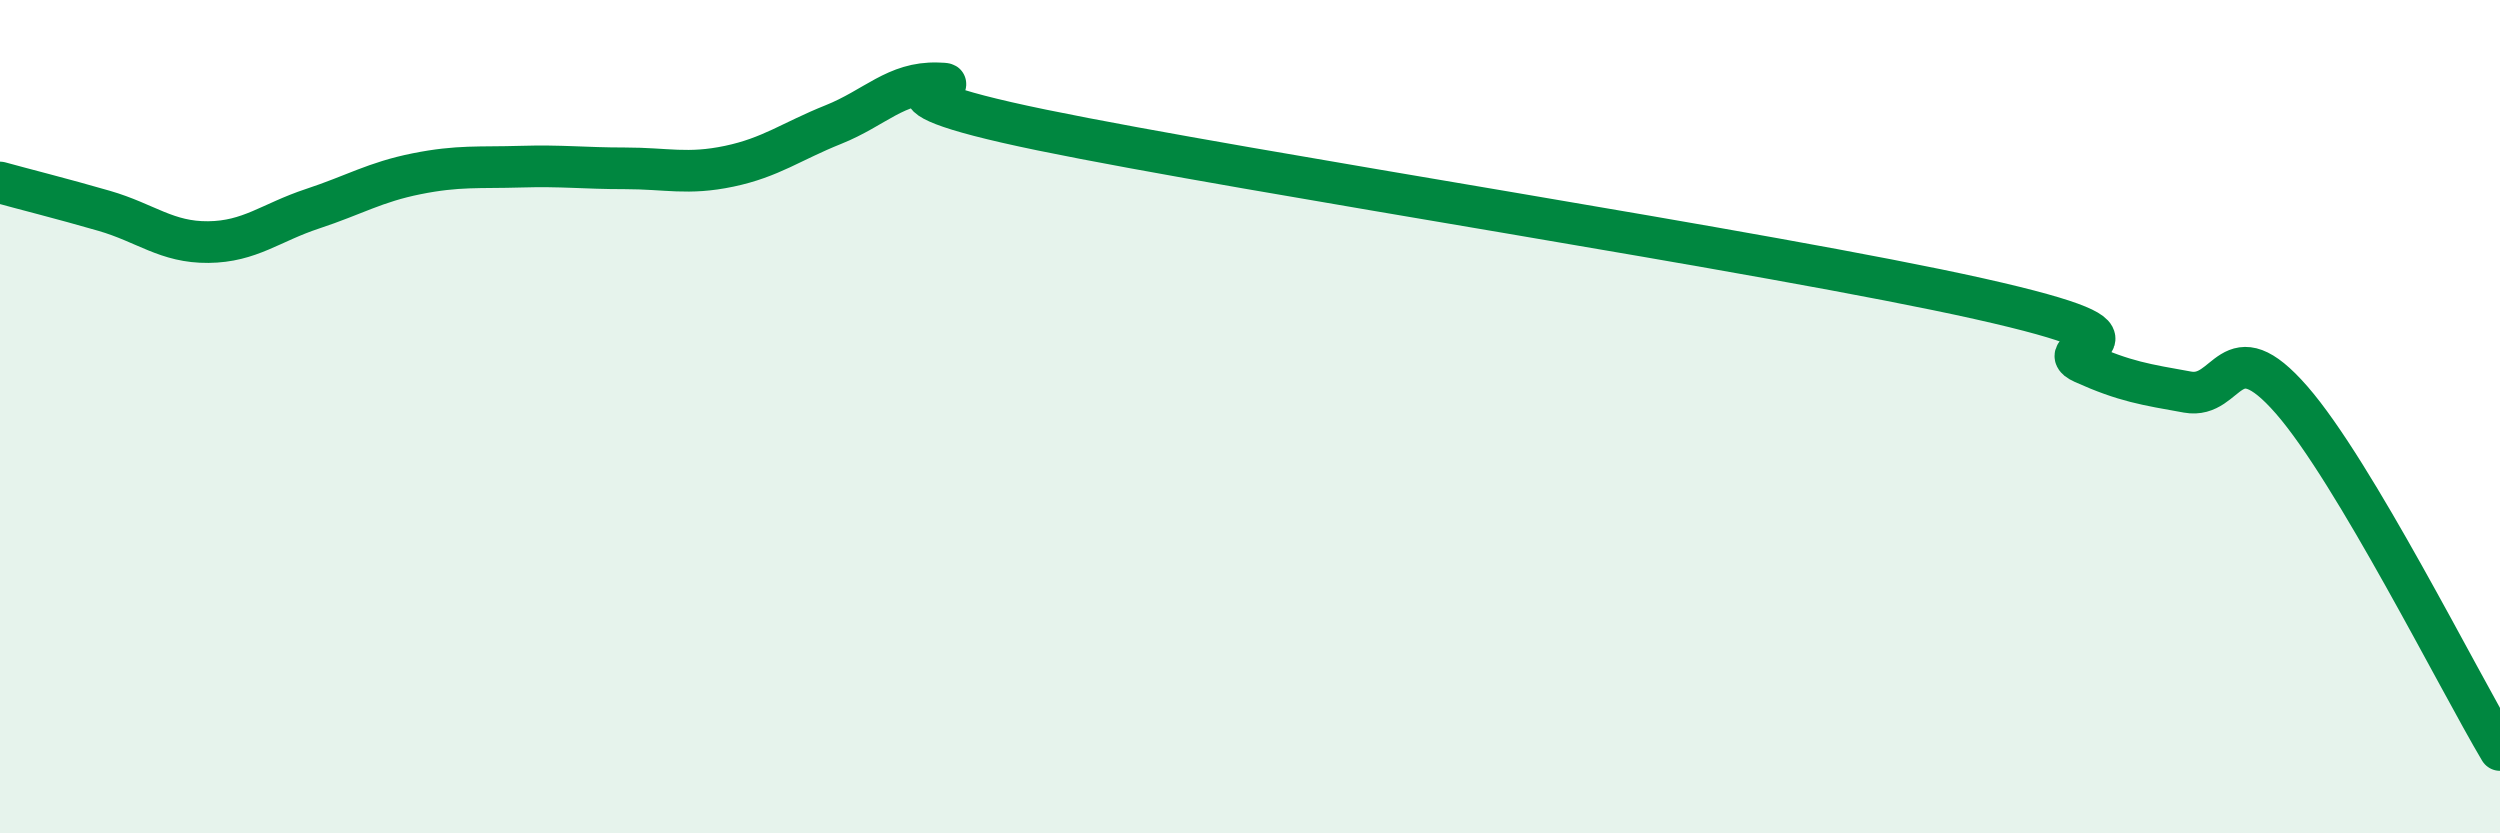
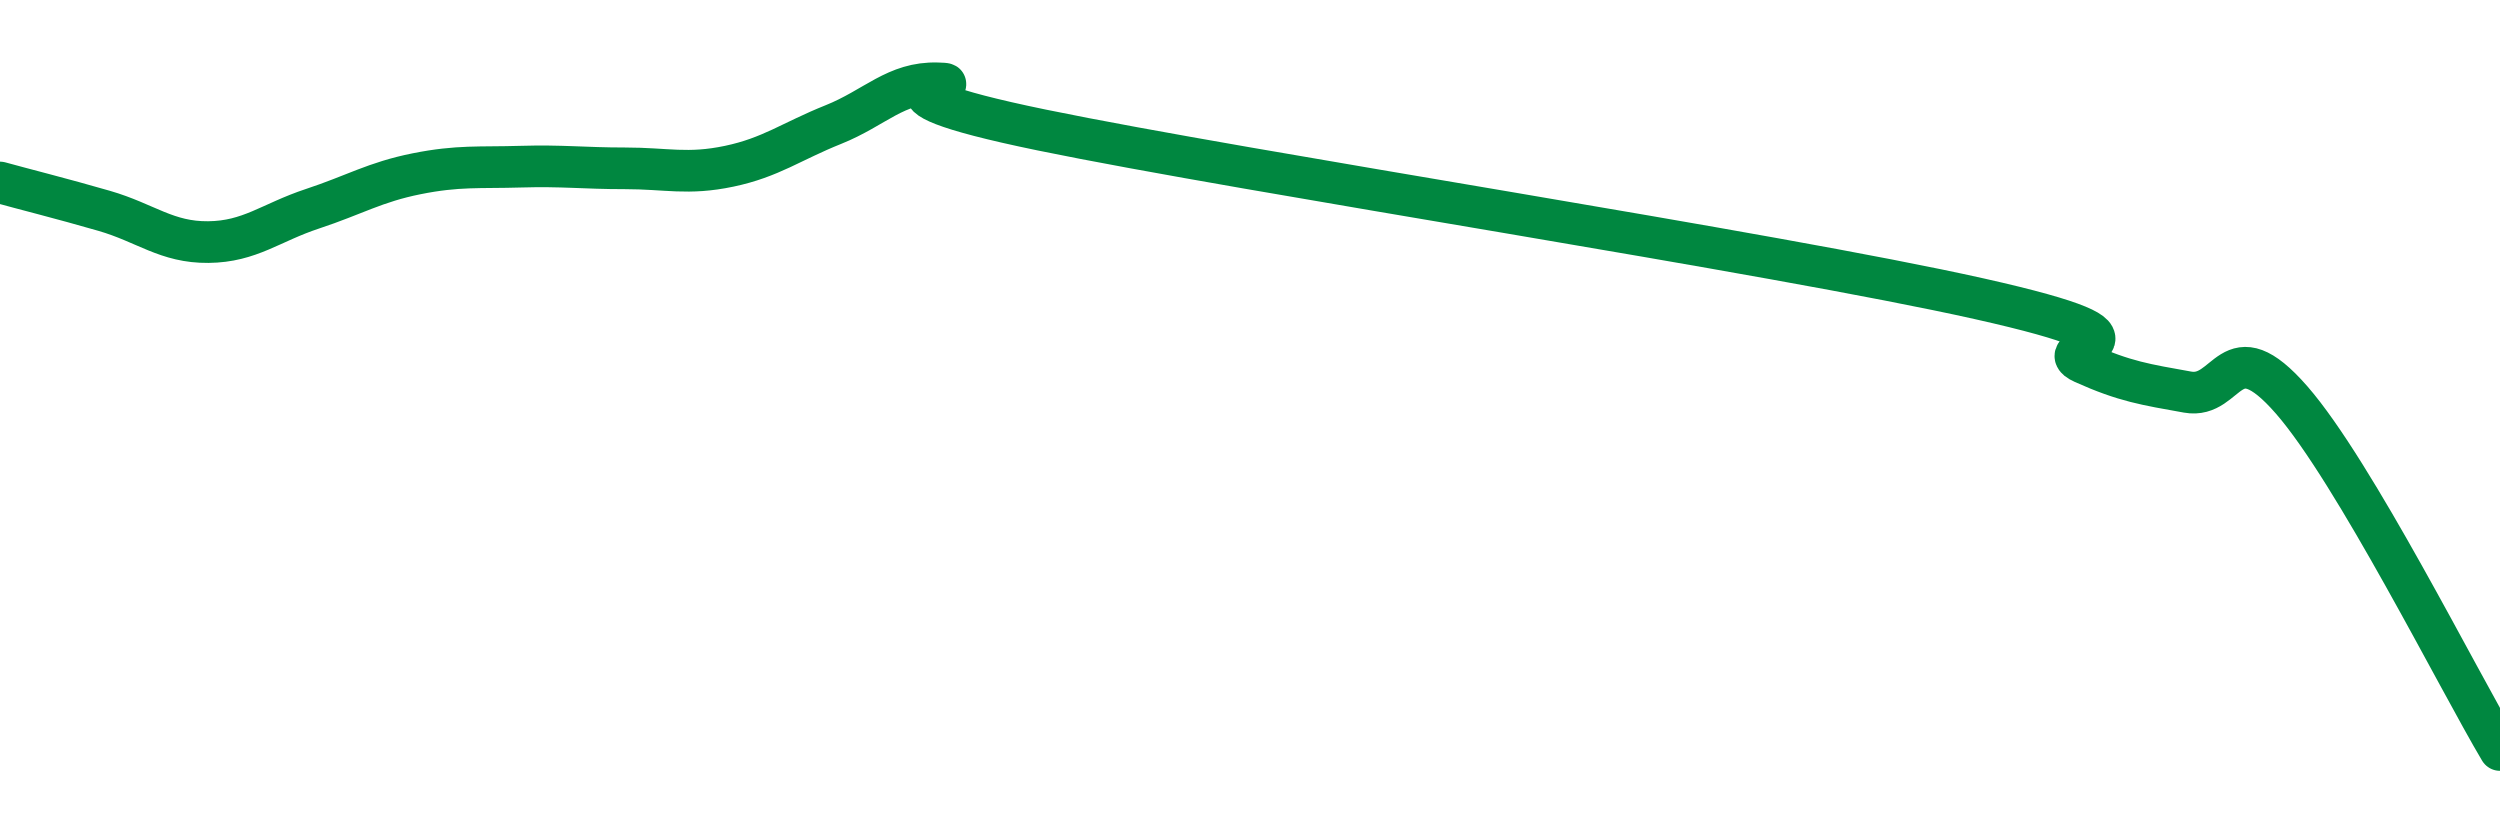
<svg xmlns="http://www.w3.org/2000/svg" width="60" height="20" viewBox="0 0 60 20">
-   <path d="M 0,4.38 C 0.5,4.52 1.5,4.77 2.5,5.06 C 3.5,5.35 4,5.82 5,5.81 C 6,5.8 6.5,5.34 7.5,5.01 C 8.5,4.68 9,4.37 10,4.17 C 11,3.97 11.5,4.03 12.5,4 C 13.5,3.97 14,4.04 15,4.04 C 16,4.04 16.5,4.2 17.5,3.99 C 18.5,3.78 19,3.39 20,2.99 C 21,2.59 21.5,1.97 22.5,2 C 23.5,2.03 20,2.09 25,3.12 C 30,4.15 42.5,6.05 47.5,7.17 C 52.5,8.29 49,8.26 50,8.71 C 51,9.16 51.5,9.23 52.5,9.41 C 53.5,9.59 53.5,7.88 55,9.6 C 56.5,11.32 59,16.32 60,18L60 20L0 20Z" fill="#008740" opacity="0.1" stroke-linecap="round" stroke-linejoin="round" />
  <path d="M 0,4.38 C 0.5,4.52 1.5,4.77 2.5,5.06 C 3.5,5.35 4,5.82 5,5.81 C 6,5.8 6.5,5.34 7.5,5.01 C 8.5,4.68 9,4.37 10,4.17 C 11,3.97 11.5,4.03 12.5,4 C 13.5,3.97 14,4.04 15,4.04 C 16,4.04 16.5,4.2 17.5,3.99 C 18.5,3.78 19,3.39 20,2.99 C 21,2.59 21.5,1.97 22.5,2 C 23.5,2.03 20,2.09 25,3.12 C 30,4.15 42.5,6.05 47.5,7.17 C 52.5,8.29 49,8.26 50,8.71 C 51,9.16 51.5,9.23 52.5,9.41 C 53.5,9.59 53.5,7.88 55,9.6 C 56.5,11.32 59,16.32 60,18" stroke="#008740" stroke-width="1" fill="none" stroke-linecap="round" stroke-linejoin="round" />
</svg>